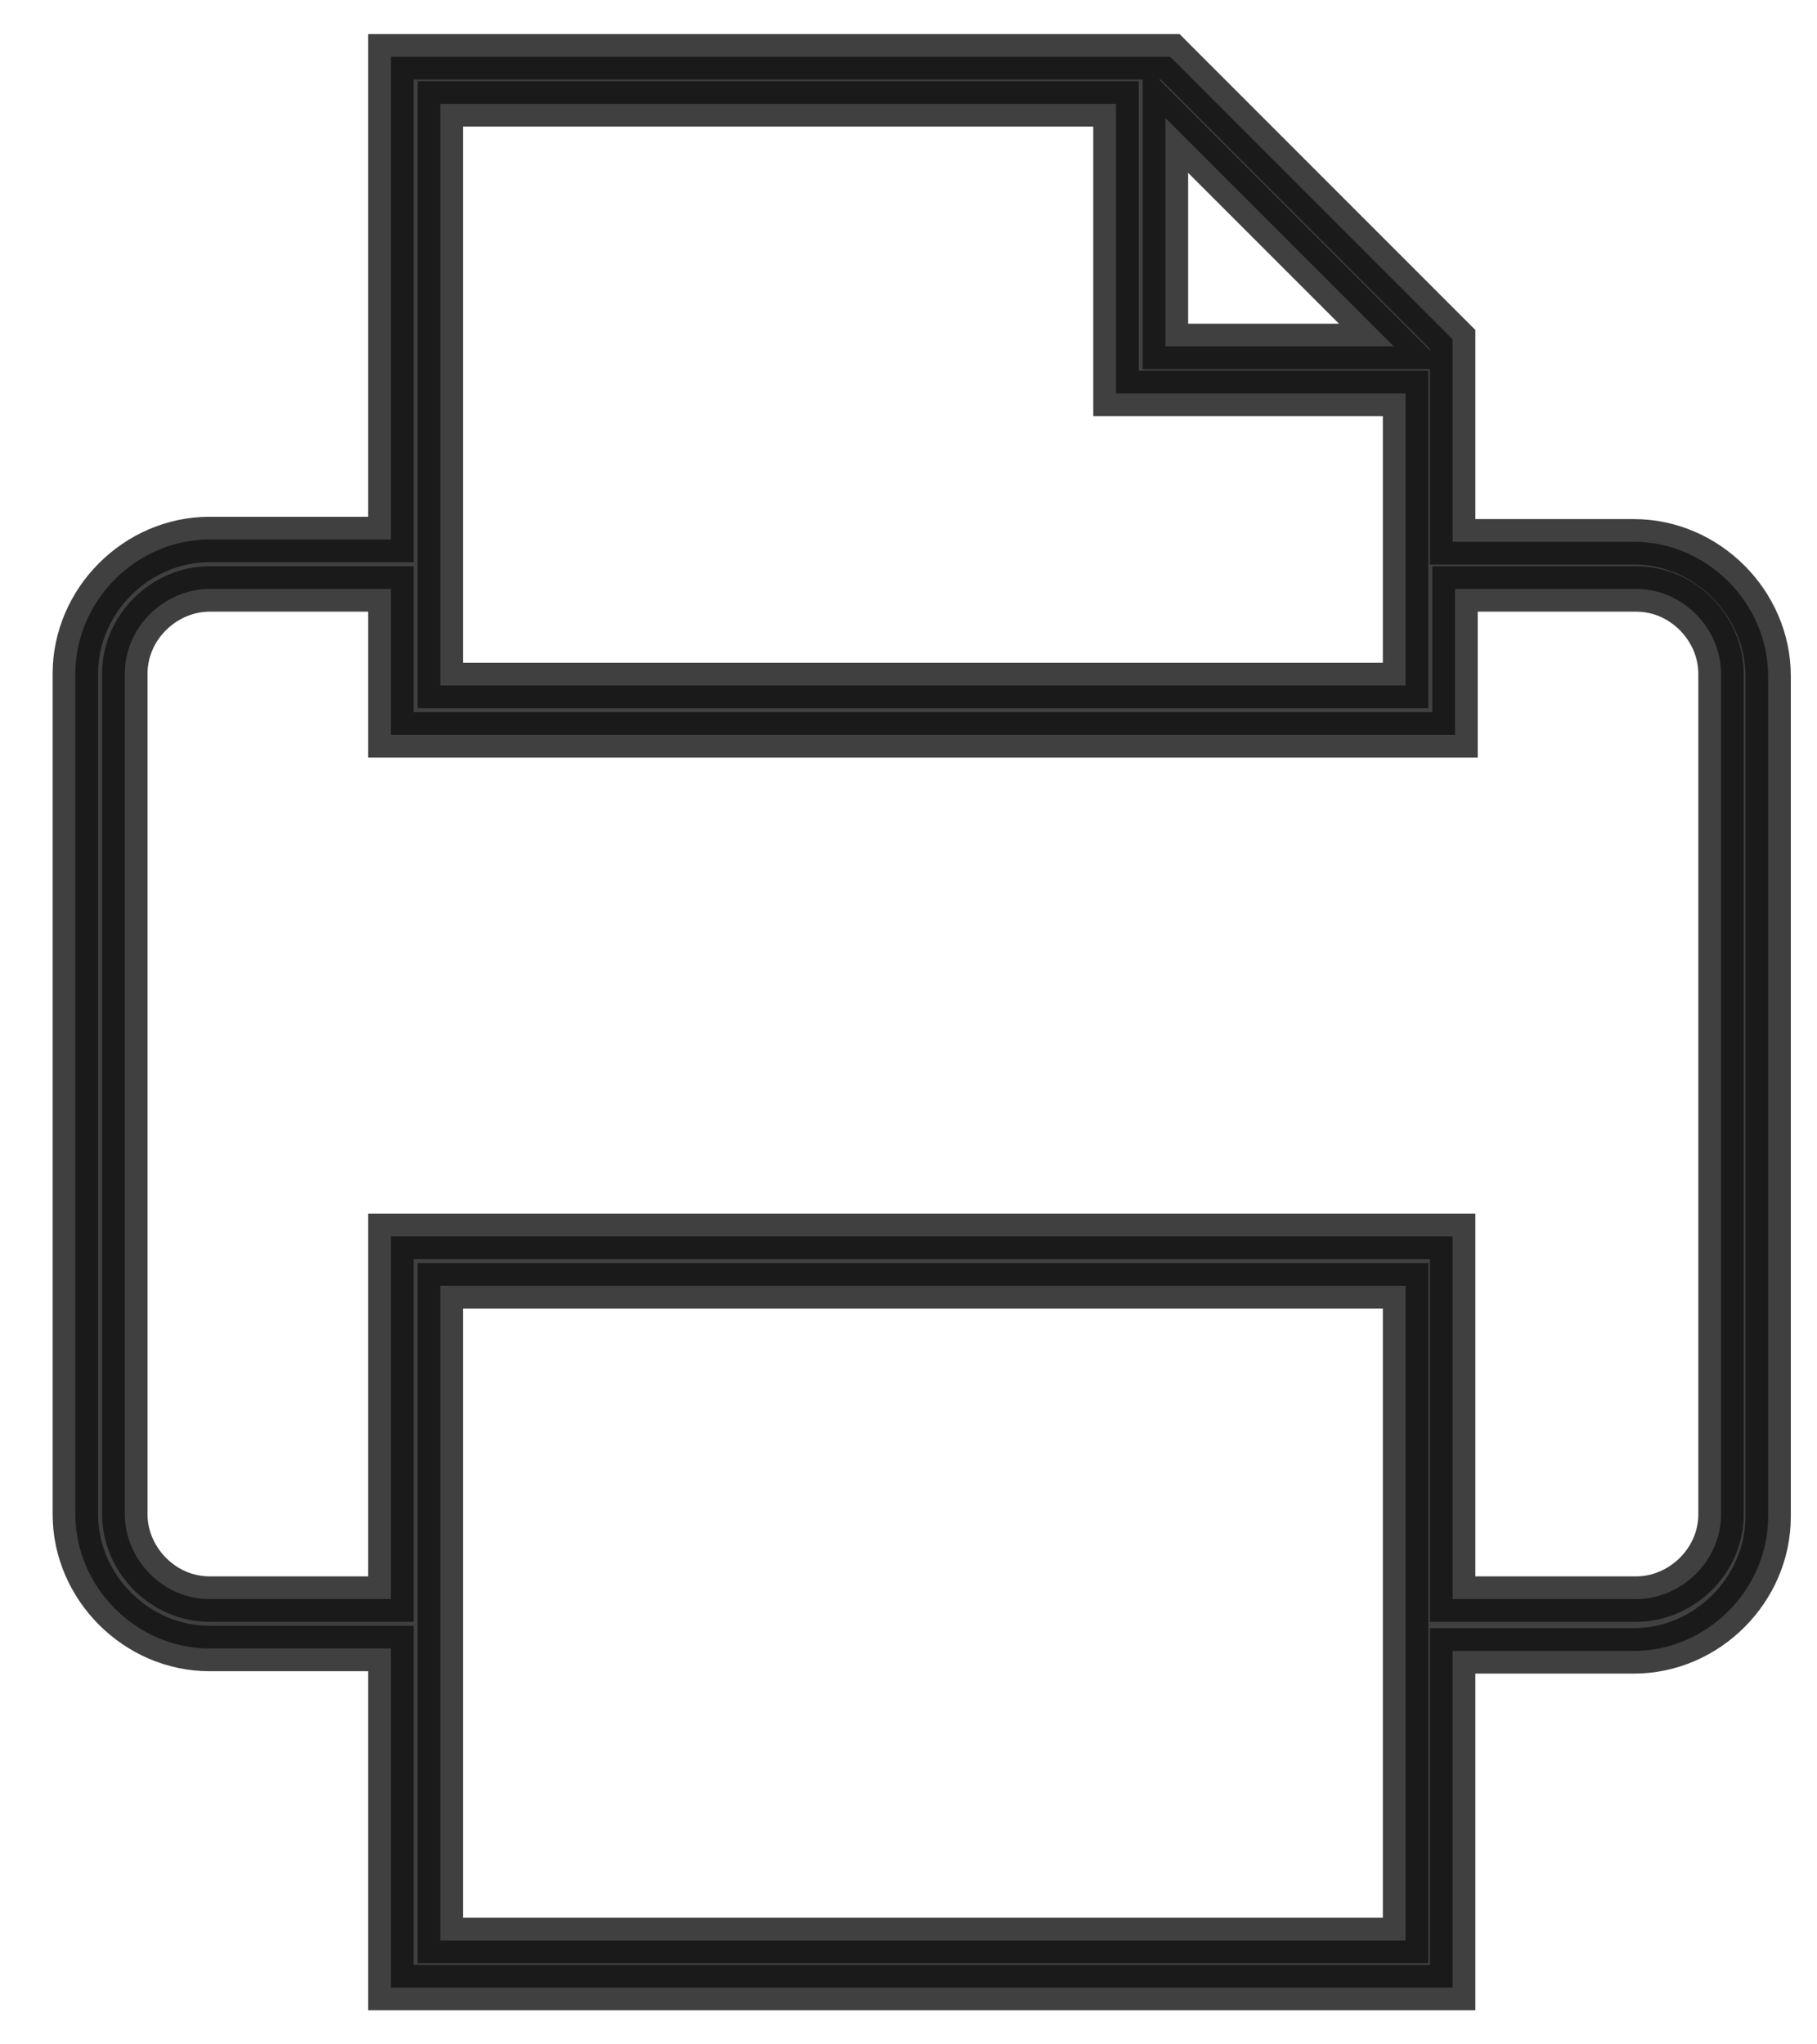
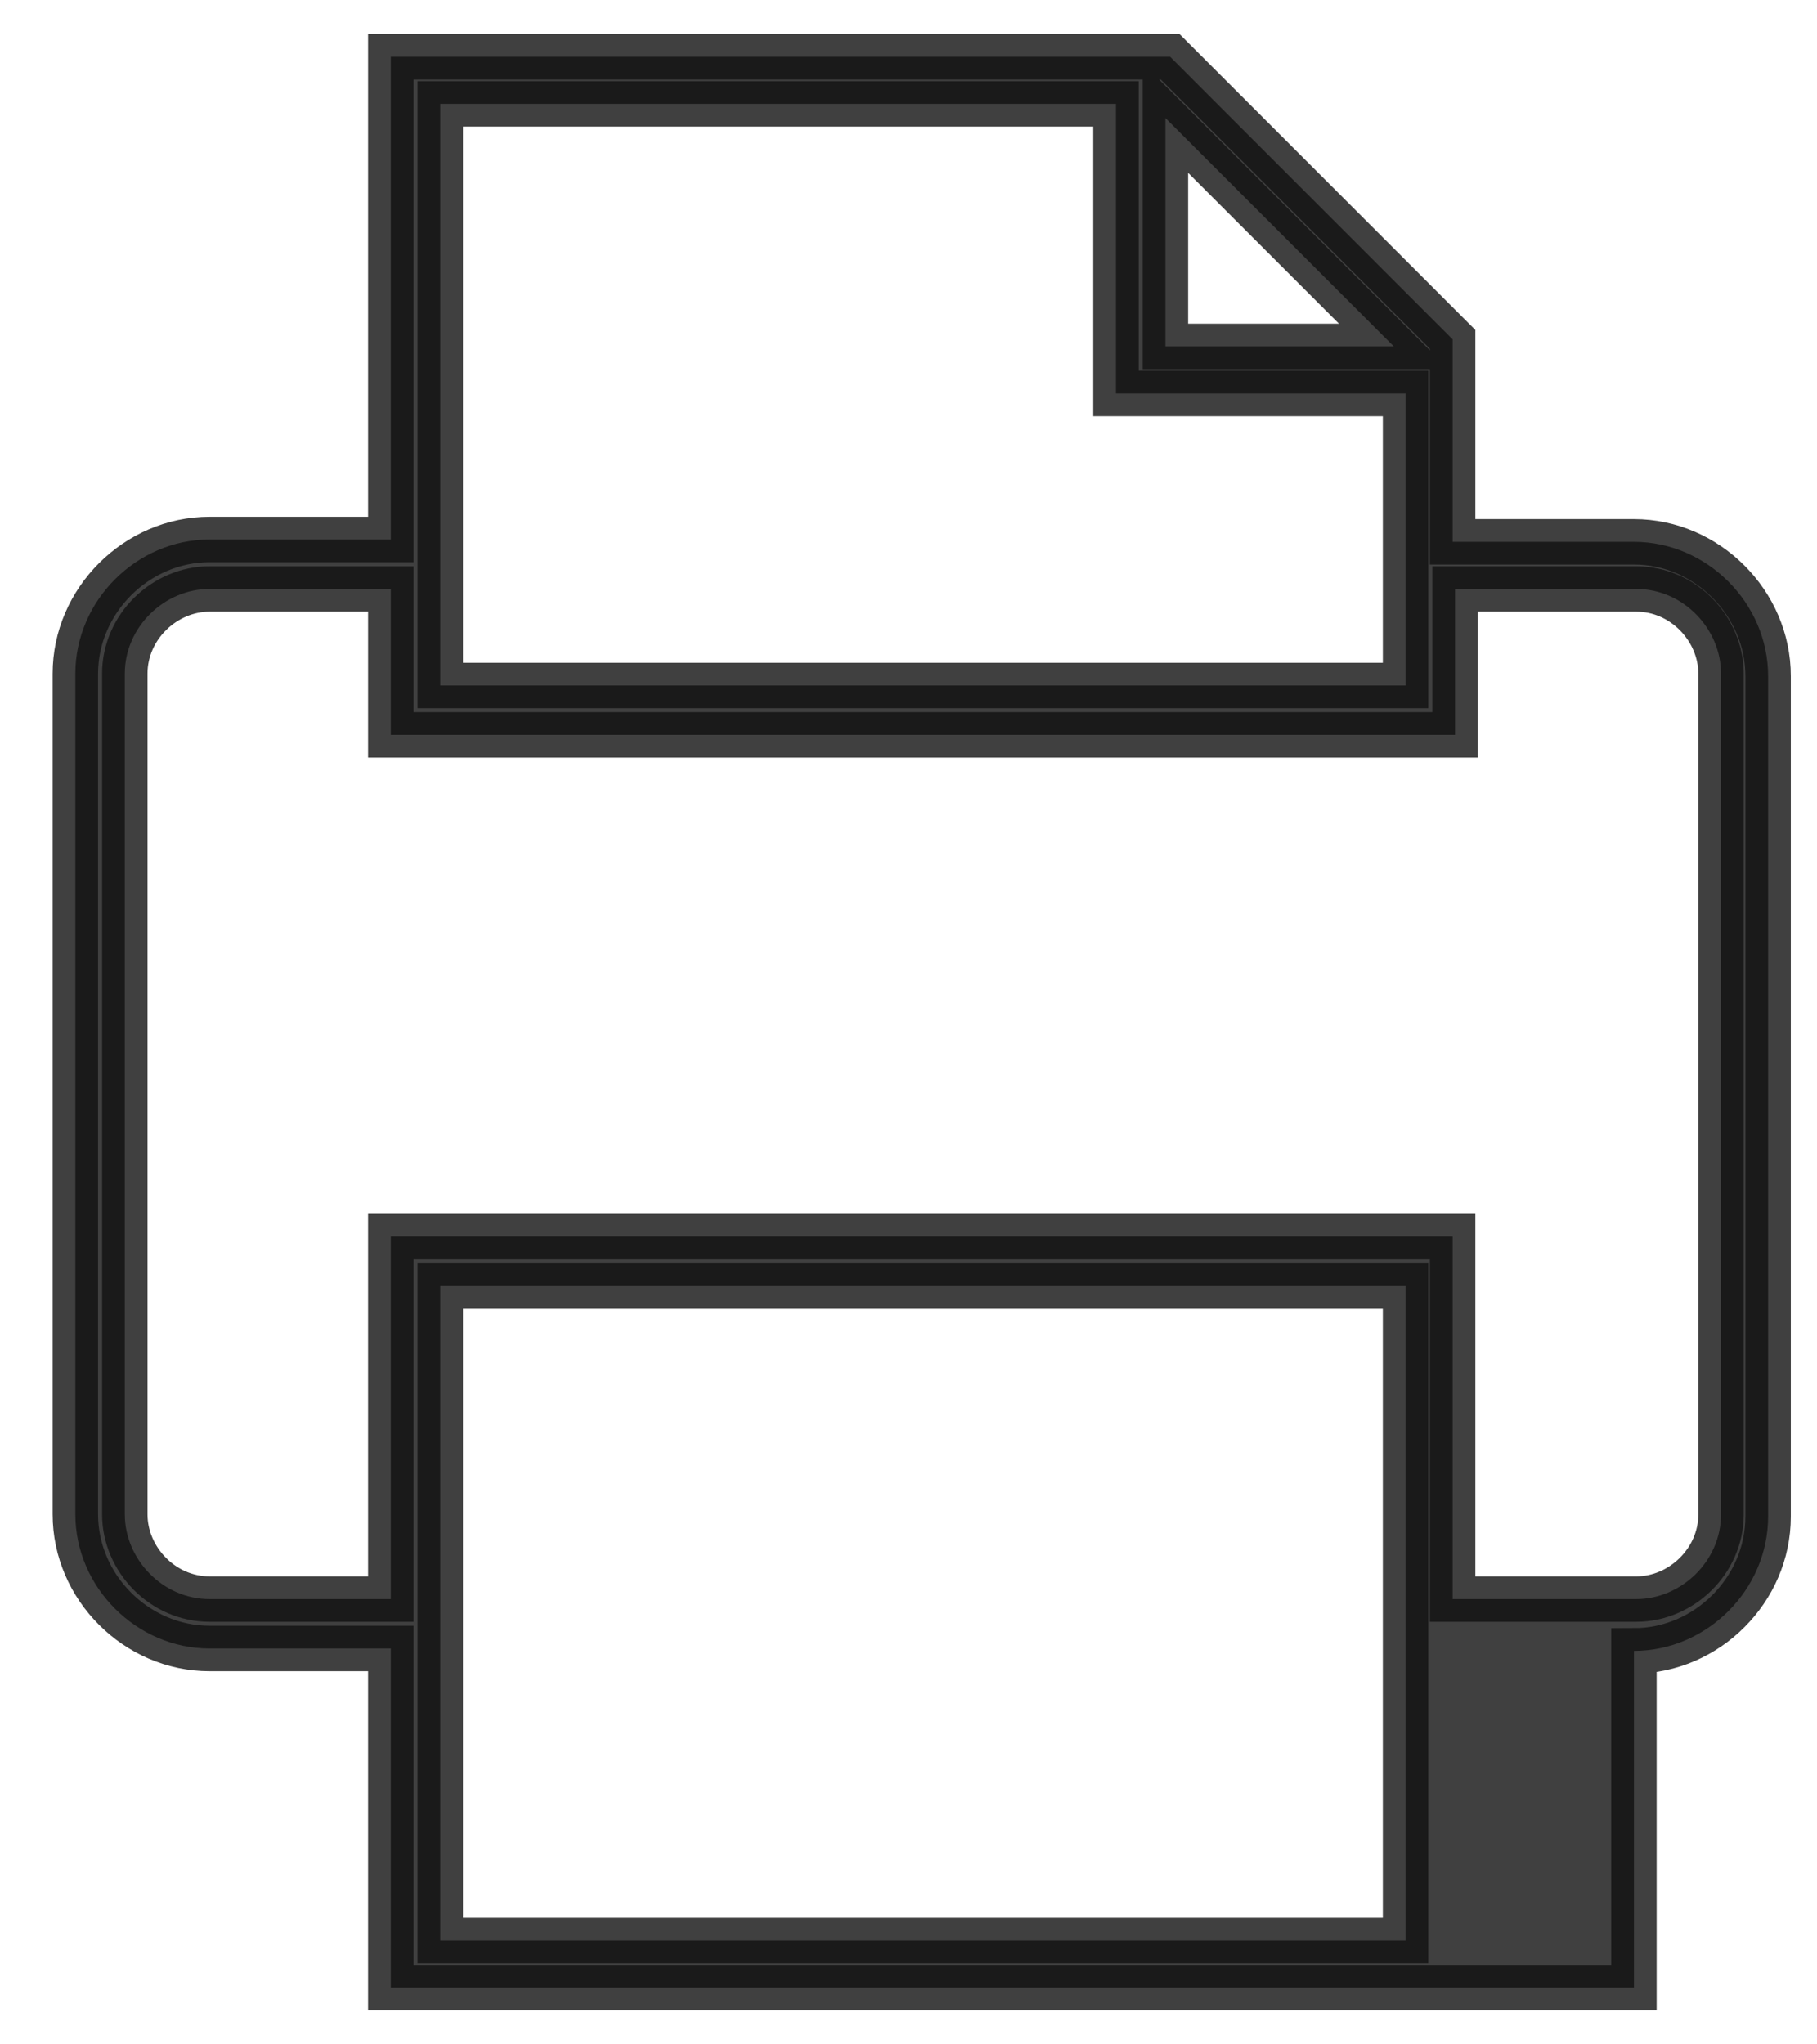
<svg xmlns="http://www.w3.org/2000/svg" width="32" height="36" viewBox="0 0 32 36" fill="none">
-   <path d="M6.883 35V29.029H3.691C2.405 29.029 1.327 27.951 1.327 26.666V11.863C1.327 10.578 2.405 9.5 3.691 9.5H6.883V1H20.608L25.583 5.976V9.541H28.776C30.061 9.541 31.139 10.62 31.139 11.905V26.707C31.139 27.993 30.061 29.071 28.776 29.071H25.583V35H6.883ZM7.754 34.171H24.754V22.644H7.754V34.171ZM25.625 28.159H28.817C29.605 28.159 30.31 27.495 30.31 26.666V11.863C30.31 11.076 29.647 10.371 28.817 10.371H25.625V12.941H6.883V10.371H3.691C2.903 10.371 2.198 11.034 2.198 11.863V26.666C2.198 27.454 2.861 28.159 3.691 28.159H6.883V21.773H25.583V28.159H25.625ZM7.754 12.071H24.754V6.929H19.654V1.829H7.754V12.071ZM20.525 6.1H24.547L20.525 2.078V6.1Z" fill="#111111" fill-opacity="0.8" stroke="#111111" stroke-opacity="0.8" stroke-width="0.8" />
+   <path d="M6.883 35V29.029H3.691C2.405 29.029 1.327 27.951 1.327 26.666V11.863C1.327 10.578 2.405 9.5 3.691 9.5H6.883V1H20.608L25.583 5.976V9.541H28.776C30.061 9.541 31.139 10.62 31.139 11.905V26.707C31.139 27.993 30.061 29.071 28.776 29.071V35H6.883ZM7.754 34.171H24.754V22.644H7.754V34.171ZM25.625 28.159H28.817C29.605 28.159 30.31 27.495 30.31 26.666V11.863C30.31 11.076 29.647 10.371 28.817 10.371H25.625V12.941H6.883V10.371H3.691C2.903 10.371 2.198 11.034 2.198 11.863V26.666C2.198 27.454 2.861 28.159 3.691 28.159H6.883V21.773H25.583V28.159H25.625ZM7.754 12.071H24.754V6.929H19.654V1.829H7.754V12.071ZM20.525 6.1H24.547L20.525 2.078V6.1Z" fill="#111111" fill-opacity="0.8" stroke="#111111" stroke-opacity="0.8" stroke-width="0.8" />
</svg>